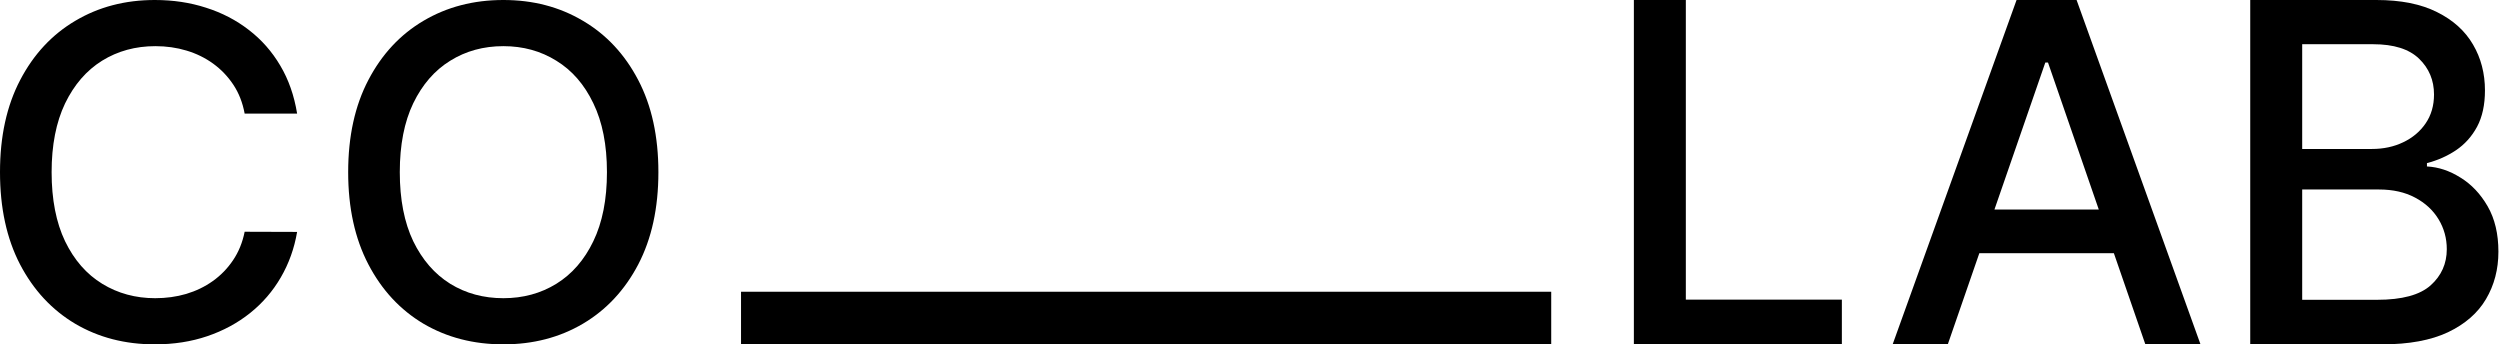
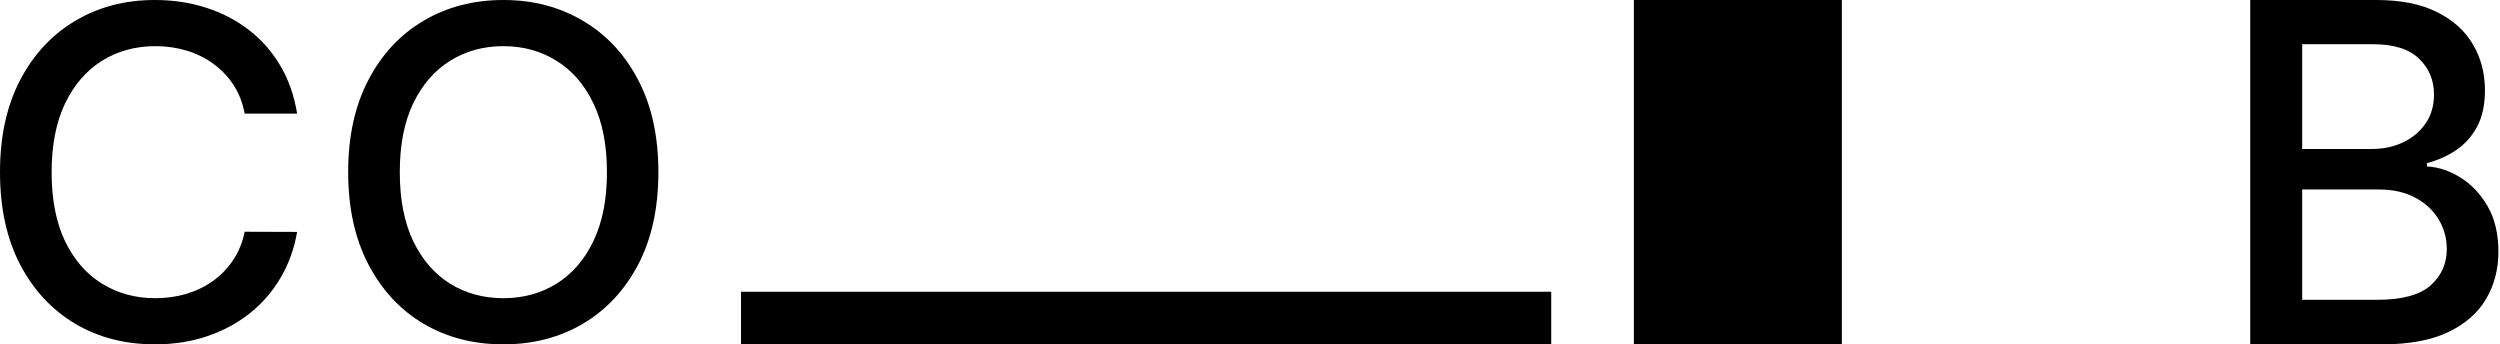
<svg xmlns="http://www.w3.org/2000/svg" width="363" height="50" viewBox="0 0 363 50" fill="none">
  <path d="M43.14 16.492H35.523C35.23 14.908 34.684 13.514 33.887 12.31C33.089 11.106 32.113 10.084 30.957 9.244C29.801 8.405 28.508 7.771 27.075 7.343C25.659 6.915 24.154 6.702 22.559 6.702C19.678 6.702 17.098 7.407 14.819 8.817C12.557 10.227 10.767 12.294 9.448 15.019C8.146 17.744 7.495 21.071 7.495 25C7.495 28.961 8.146 32.303 9.448 35.029C10.767 37.754 12.565 39.813 14.844 41.207C17.122 42.601 19.686 43.298 22.534 43.298C24.113 43.298 25.61 43.093 27.026 42.681C28.459 42.253 29.753 41.627 30.908 40.803C32.064 39.979 33.04 38.973 33.838 37.785C34.652 36.581 35.213 35.203 35.523 33.65L43.14 33.674C42.733 36.066 41.943 38.268 40.772 40.28C39.616 42.277 38.127 44.004 36.304 45.461C34.497 46.903 32.43 48.02 30.102 48.812C27.775 49.604 25.236 50 22.485 50C18.156 50 14.299 49.002 10.913 47.006C7.528 44.994 4.858 42.118 2.905 38.379C0.968 34.64 0 30.181 0 25C0 19.803 0.977 15.344 2.93 11.621C4.883 7.882 7.552 5.014 10.938 3.018C14.323 1.006 18.172 0 22.485 0C25.138 0 27.612 0.372 29.907 1.117C32.218 1.846 34.294 2.923 36.133 4.349C37.972 5.759 39.494 7.486 40.698 9.529C41.903 11.557 42.717 13.878 43.14 16.492Z" fill="black" />
  <path d="M95.599 25C95.599 30.196 94.623 34.664 92.67 38.403C90.717 42.126 88.039 44.994 84.638 47.006C81.252 49.002 77.403 50 73.09 50C68.76 50 64.895 49.002 61.493 47.006C58.108 44.994 55.438 42.118 53.485 38.379C51.532 34.64 50.555 30.181 50.555 25C50.555 19.803 51.532 15.344 53.485 11.621C55.438 7.882 58.108 5.014 61.493 3.018C64.895 1.006 68.76 0 73.09 0C77.403 0 81.252 1.006 84.638 3.018C88.039 5.014 90.717 7.882 92.67 11.621C94.623 15.344 95.599 19.803 95.599 25ZM88.129 25C88.129 21.039 87.469 17.704 86.151 14.995C84.849 12.27 83.059 10.211 80.78 8.817C78.518 7.407 75.954 6.702 73.09 6.702C70.209 6.702 67.637 7.407 65.375 8.817C63.112 10.211 61.322 12.27 60.004 14.995C58.702 17.704 58.05 21.039 58.05 25C58.05 28.961 58.702 32.303 60.004 35.029C61.322 37.738 63.112 39.797 65.375 41.207C67.637 42.601 70.209 43.298 73.09 43.298C75.954 43.298 78.518 42.601 80.78 41.207C83.059 39.797 84.849 37.738 86.151 35.029C87.469 32.303 88.129 28.961 88.129 25Z" fill="black" />
  <rect x="107.598" y="42.361" width="117.639" height="7.639" fill="black" />
-   <path d="M237.238 50V0H244.782V43.506H267.438V50H237.238Z" fill="black" />
-   <path d="M282.819 50H274.812L292.805 0H301.521L319.514 50H311.506L297.37 9.082H296.979L282.819 50ZM284.162 30.42H310.139V36.768H284.162V30.42Z" fill="black" />
+   <path d="M237.238 50V0H244.782H267.438V50H237.238Z" fill="black" />
  <path d="M326.734 50V0H345.045C348.593 0 351.531 0.586 353.858 1.758C356.186 2.913 357.927 4.484 359.083 6.47C360.238 8.439 360.816 10.661 360.816 13.135C360.816 15.218 360.434 16.976 359.669 18.408C358.904 19.824 357.878 20.963 356.593 21.826C355.323 22.672 353.923 23.291 352.393 23.682V24.17C354.053 24.251 355.673 24.788 357.252 25.781C358.847 26.758 360.165 28.149 361.207 29.956C362.248 31.763 362.769 33.96 362.769 36.548C362.769 39.103 362.167 41.398 360.963 43.433C359.775 45.451 357.935 47.054 355.445 48.242C352.955 49.414 349.773 50 345.899 50H326.734ZM334.278 43.53H345.167C348.78 43.53 351.368 42.83 352.93 41.431C354.493 40.031 355.274 38.281 355.274 36.182C355.274 34.603 354.875 33.154 354.078 31.836C353.28 30.518 352.141 29.468 350.66 28.686C349.195 27.905 347.454 27.515 345.435 27.515H334.278V43.53ZM334.278 21.631H344.386C346.078 21.631 347.6 21.305 348.951 20.654C350.318 20.003 351.4 19.092 352.198 17.92C353.012 16.732 353.419 15.332 353.419 13.721C353.419 11.654 352.694 9.92 351.246 8.521C349.797 7.121 347.576 6.421 344.581 6.421H334.278V21.631Z" fill="black" />
</svg>